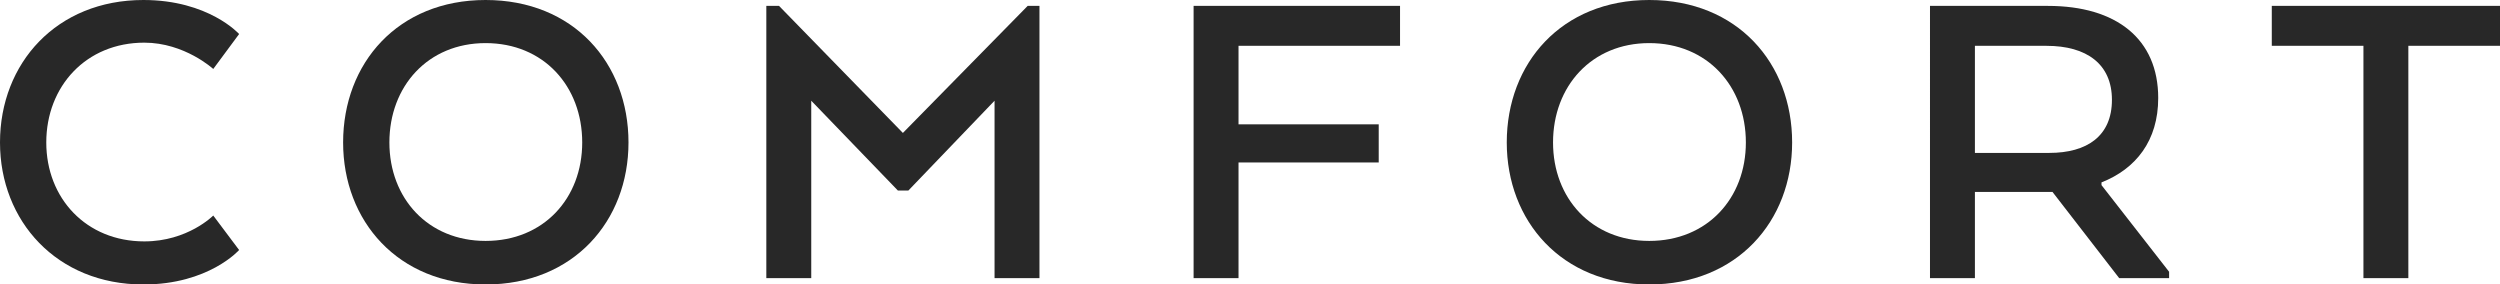
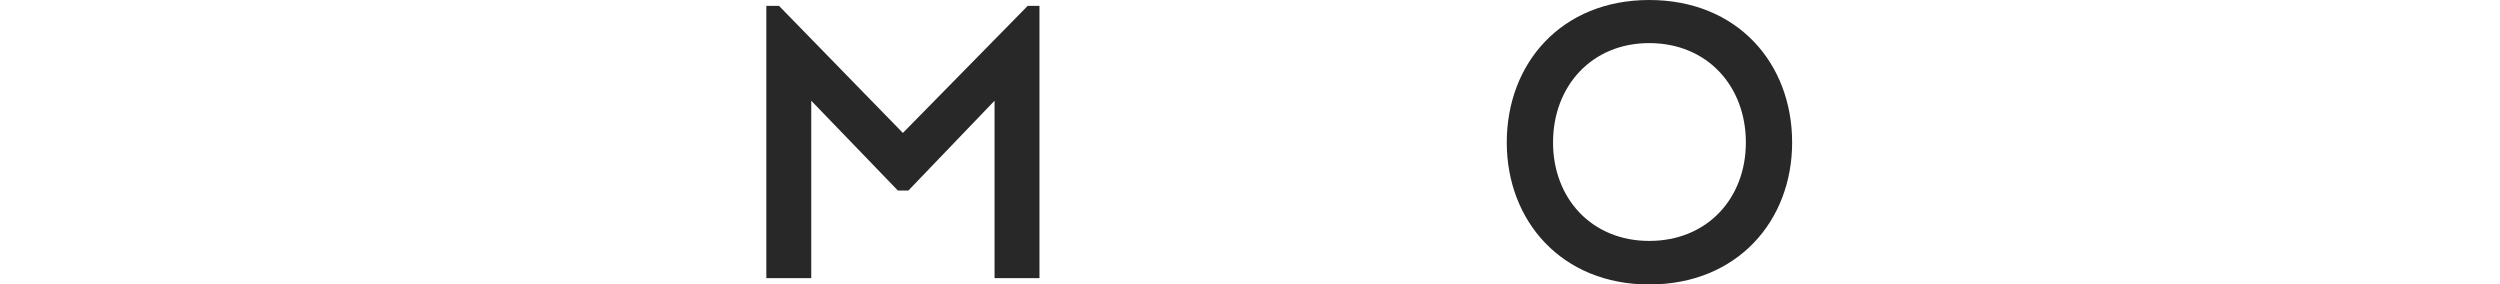
<svg xmlns="http://www.w3.org/2000/svg" id="_レイヤー_1" viewBox="0 0 264.509 30.099">
  <defs>
    <style>.cls-1{fill:#282828;}</style>
  </defs>
-   <path class="cls-1" d="M15.17,30.099C6.001,30.099,0,23.379,0,15.074,0,6.673,6.001,0,15.17,0c6.912,0,10.129,3.601,10.129,3.601l-2.736,3.696s-3.024-2.784-7.297-2.784c-6.145,0-10.369,4.608-10.369,10.562,0,5.904,4.225,10.465,10.369,10.465,4.608,0,7.297-2.736,7.297-2.736l2.736,3.648s-3.217,3.647-10.129,3.647Z" />
-   <path class="cls-1" d="M36.303,15.074c0-8.401,5.809-15.074,15.073-15.074,9.312,0,15.121,6.673,15.121,15.074,0,8.305-5.809,15.024-15.121,15.024-9.265,0-15.073-6.72-15.073-15.024ZM61.601,15.074c0-5.953-4.08-10.514-10.225-10.514-6.097,0-10.177,4.561-10.177,10.514,0,5.904,4.08,10.416,10.177,10.416,6.145,0,10.225-4.512,10.225-10.416Z" />
  <path class="cls-1" d="M96.106,20.162h-1.104l-9.169-9.505v18.77h-4.753V.624h1.345l13.104,13.441L108.731.624h1.248v28.803h-4.752V10.657l-9.121,9.505Z" />
-   <path class="cls-1" d="M148.129.624v4.225h-17.089v8.305h14.833v4.032h-14.833v12.241h-4.753V.624h21.842Z" />
  <path class="cls-1" d="M159.421,15.074c0-8.401,5.809-15.074,15.073-15.074,9.312,0,15.121,6.673,15.121,15.074,0,8.305-5.809,15.024-15.121,15.024-9.265,0-15.073-6.72-15.073-15.024ZM184.719,15.074c0-5.953-4.08-10.514-10.225-10.514-6.097,0-10.177,4.561-10.177,10.514,0,5.904,4.08,10.416,10.177,10.416,6.145,0,10.225-4.512,10.225-10.416Z" />
-   <path class="cls-1" d="M216.682.624c7.248,0,11.665,3.505,11.665,9.745,0,4.513-2.353,7.489-6.001,8.929v.288l7.153,9.169v.672h-5.281l-7.057-9.12h-8.208v9.12h-4.753V.624h12.481ZM216.537,4.849h-7.584v11.329h7.872c3.984,0,6.625-1.776,6.625-5.616,0-3.793-2.688-5.713-6.913-5.713Z" />
-   <path class="cls-1" d="M264.509.624v4.225h-9.697v24.578h-4.752V4.849h-9.697V.624h24.146Z" />
</svg>